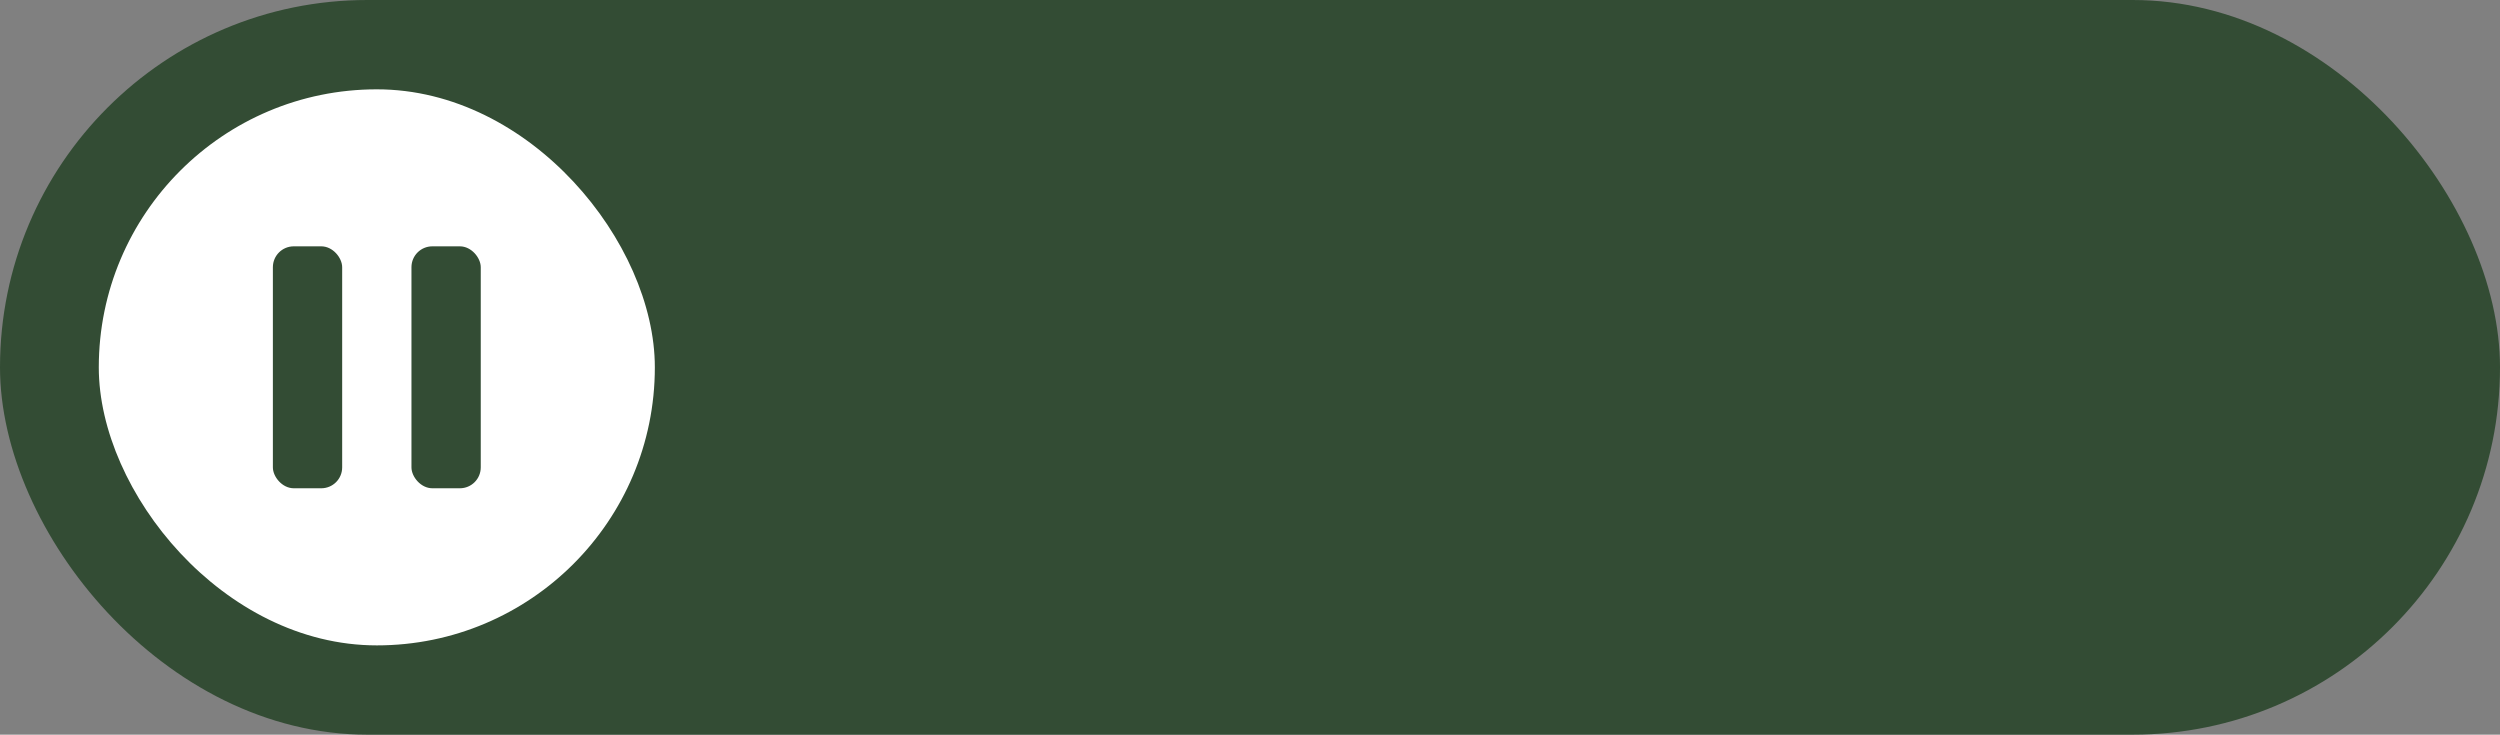
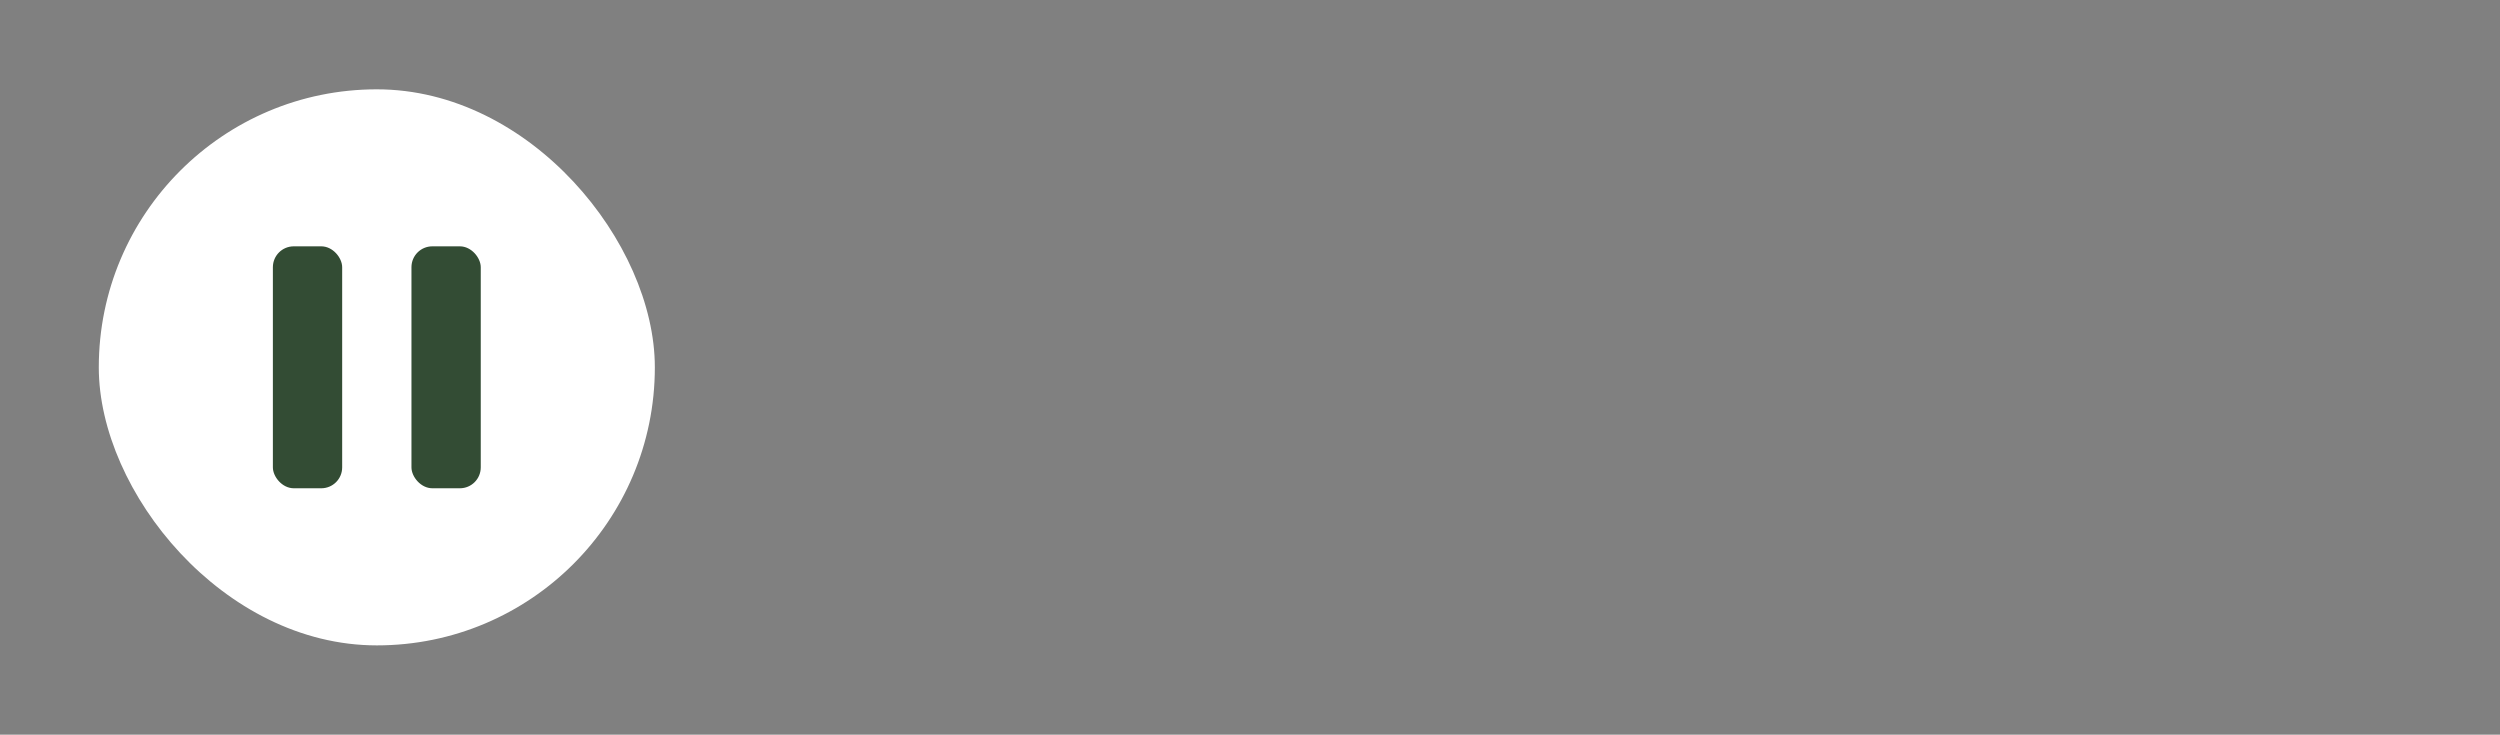
<svg xmlns="http://www.w3.org/2000/svg" id="_Слой_2" data-name="Слой 2" viewBox="0 0 449.19 132">
  <rect x="0" y="0" width="449.19" height="132" fill="#808080" stroke="none" />
  <defs>
    <style> .cls-1 { fill: #334c34; } .cls-1, .cls-2 { stroke-width: 0px; } .cls-2 { fill: #fff; } </style>
  </defs>
  <g id="_Слой_1-2" data-name="Слой 1">
-     <rect class="cls-1" x="0" y="0" width="449.19" height="132" rx="66" ry="66" />
    <rect class="cls-2" x="17.75" y="16.05" width="99.91" height="99.91" rx="49.95" ry="49.95" />
    <g>
      <rect class="cls-1" x="49.03" y="44.26" width="12.45" height="43.47" rx="3.75" ry="3.75" />
      <rect class="cls-1" x="73.93" y="44.26" width="12.45" height="43.47" rx="3.75" ry="3.75" />
    </g>
  </g>
</svg>